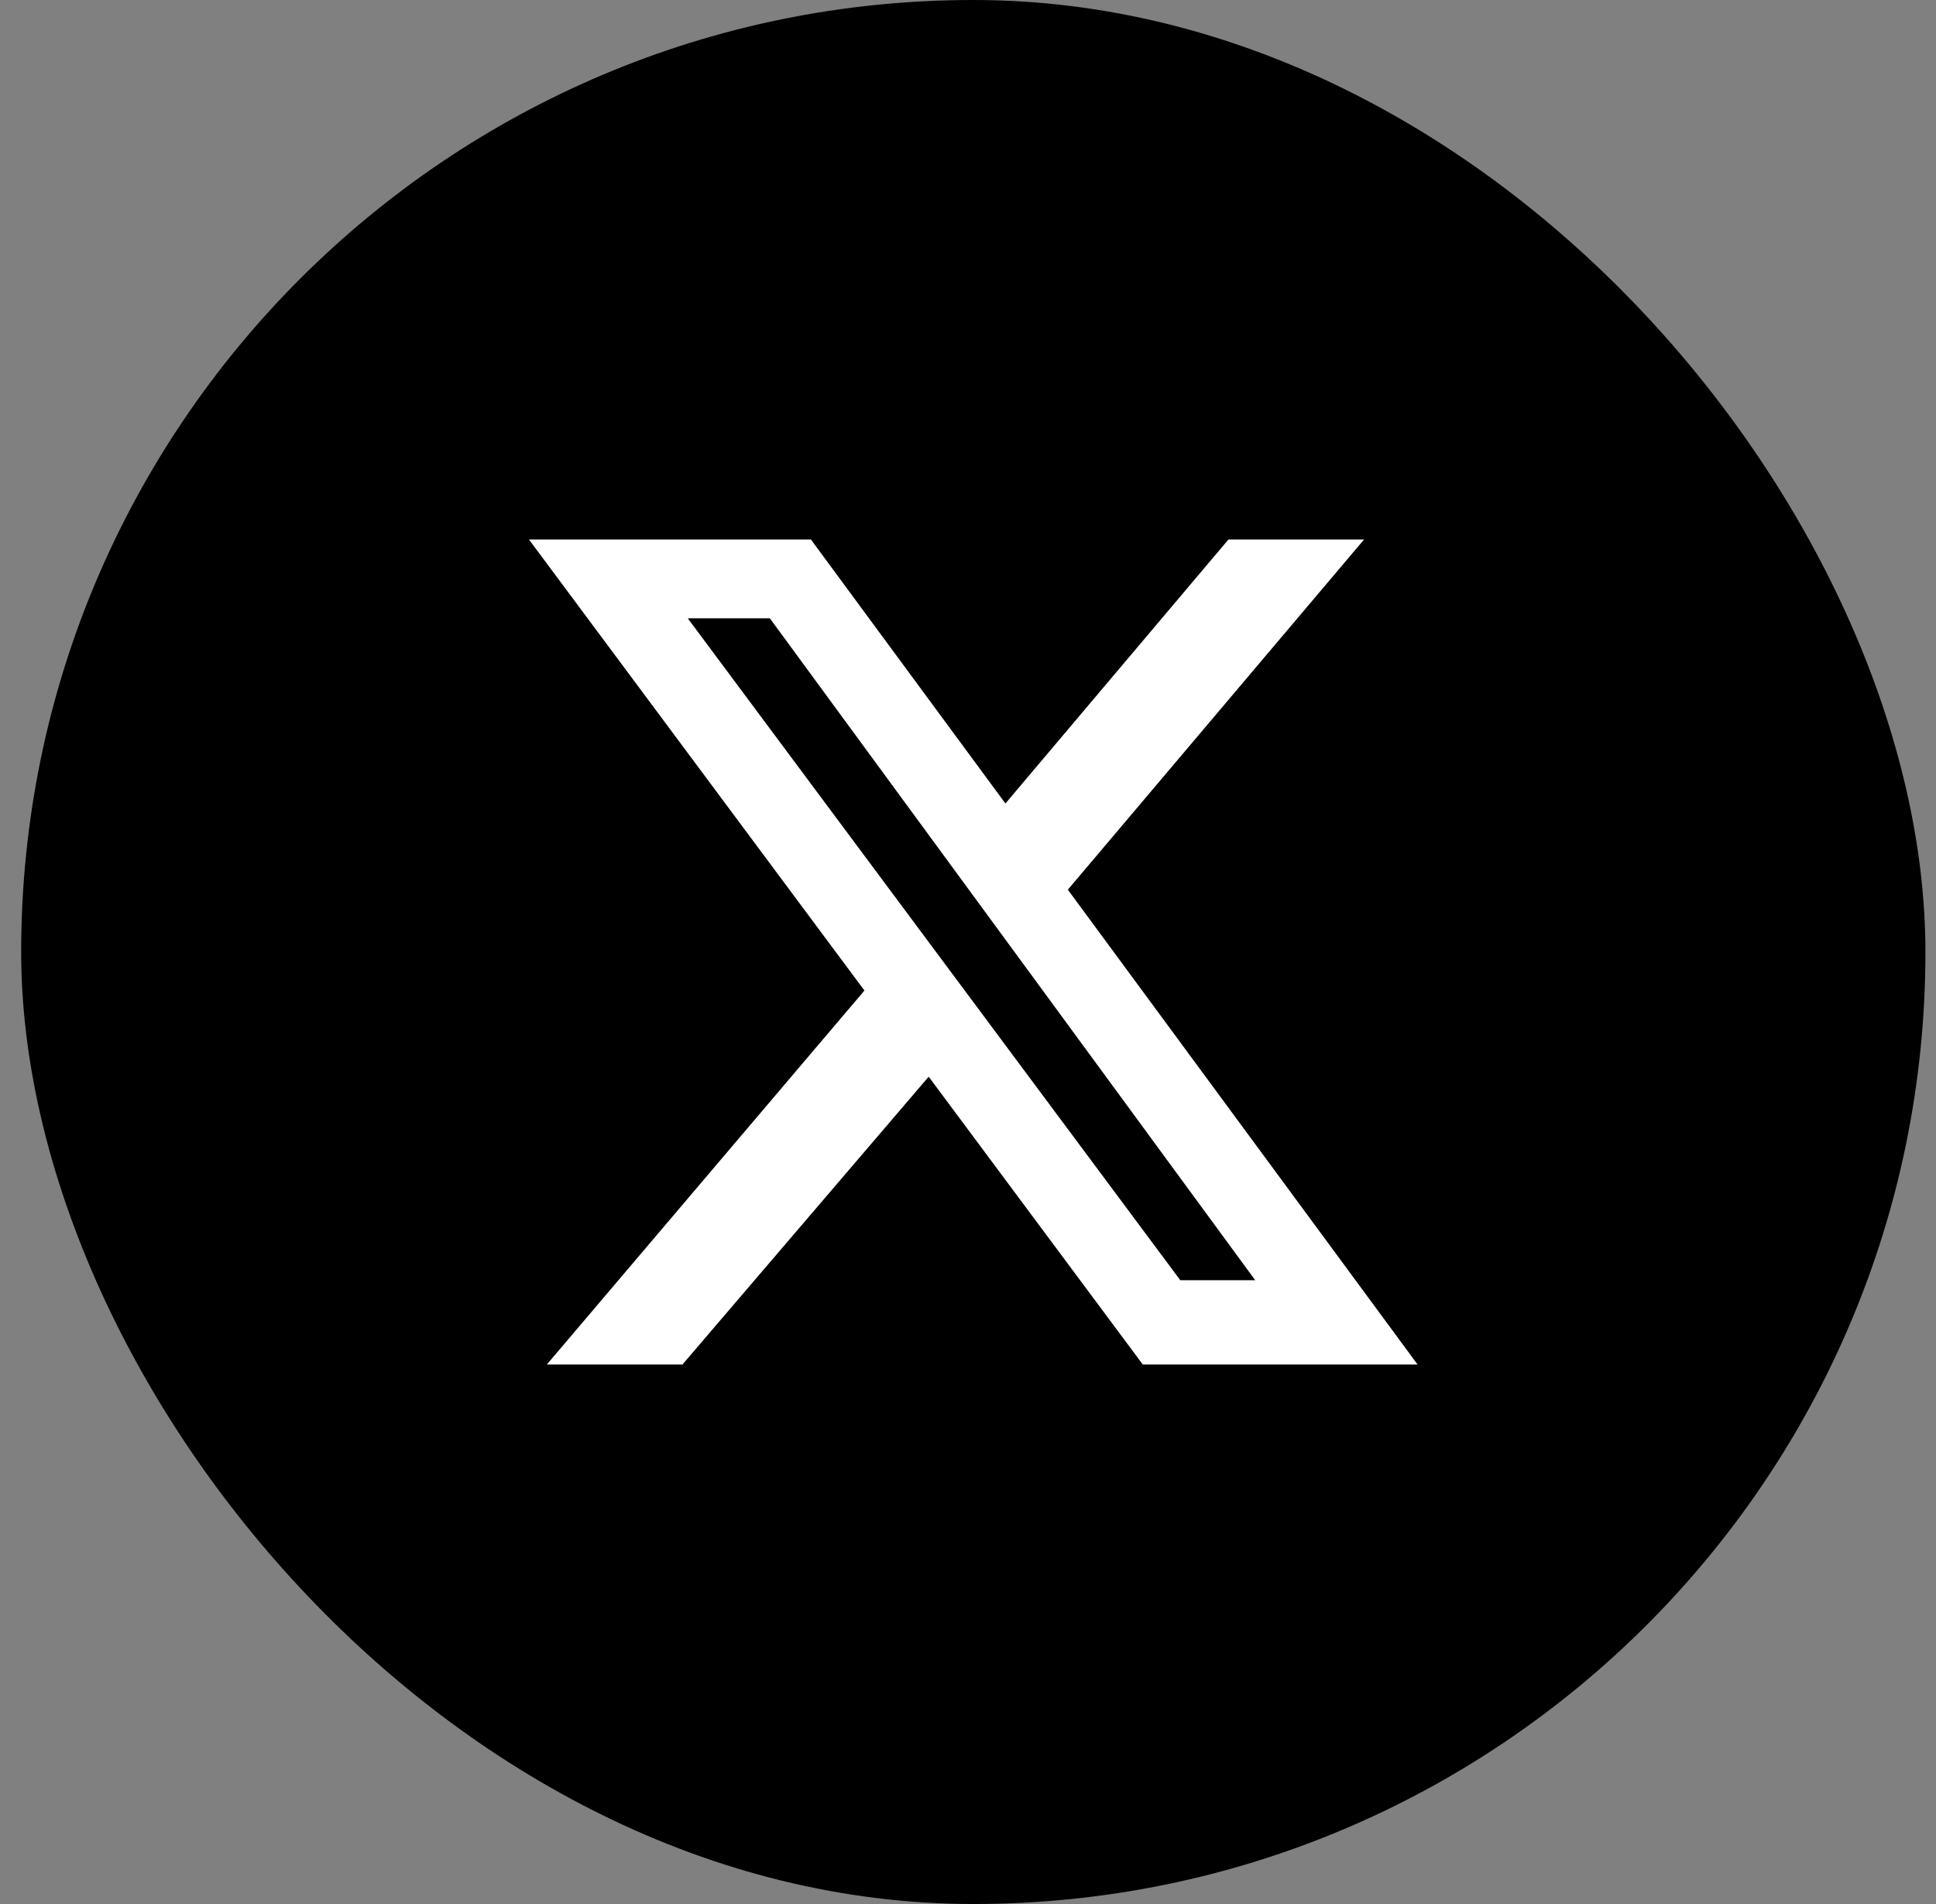
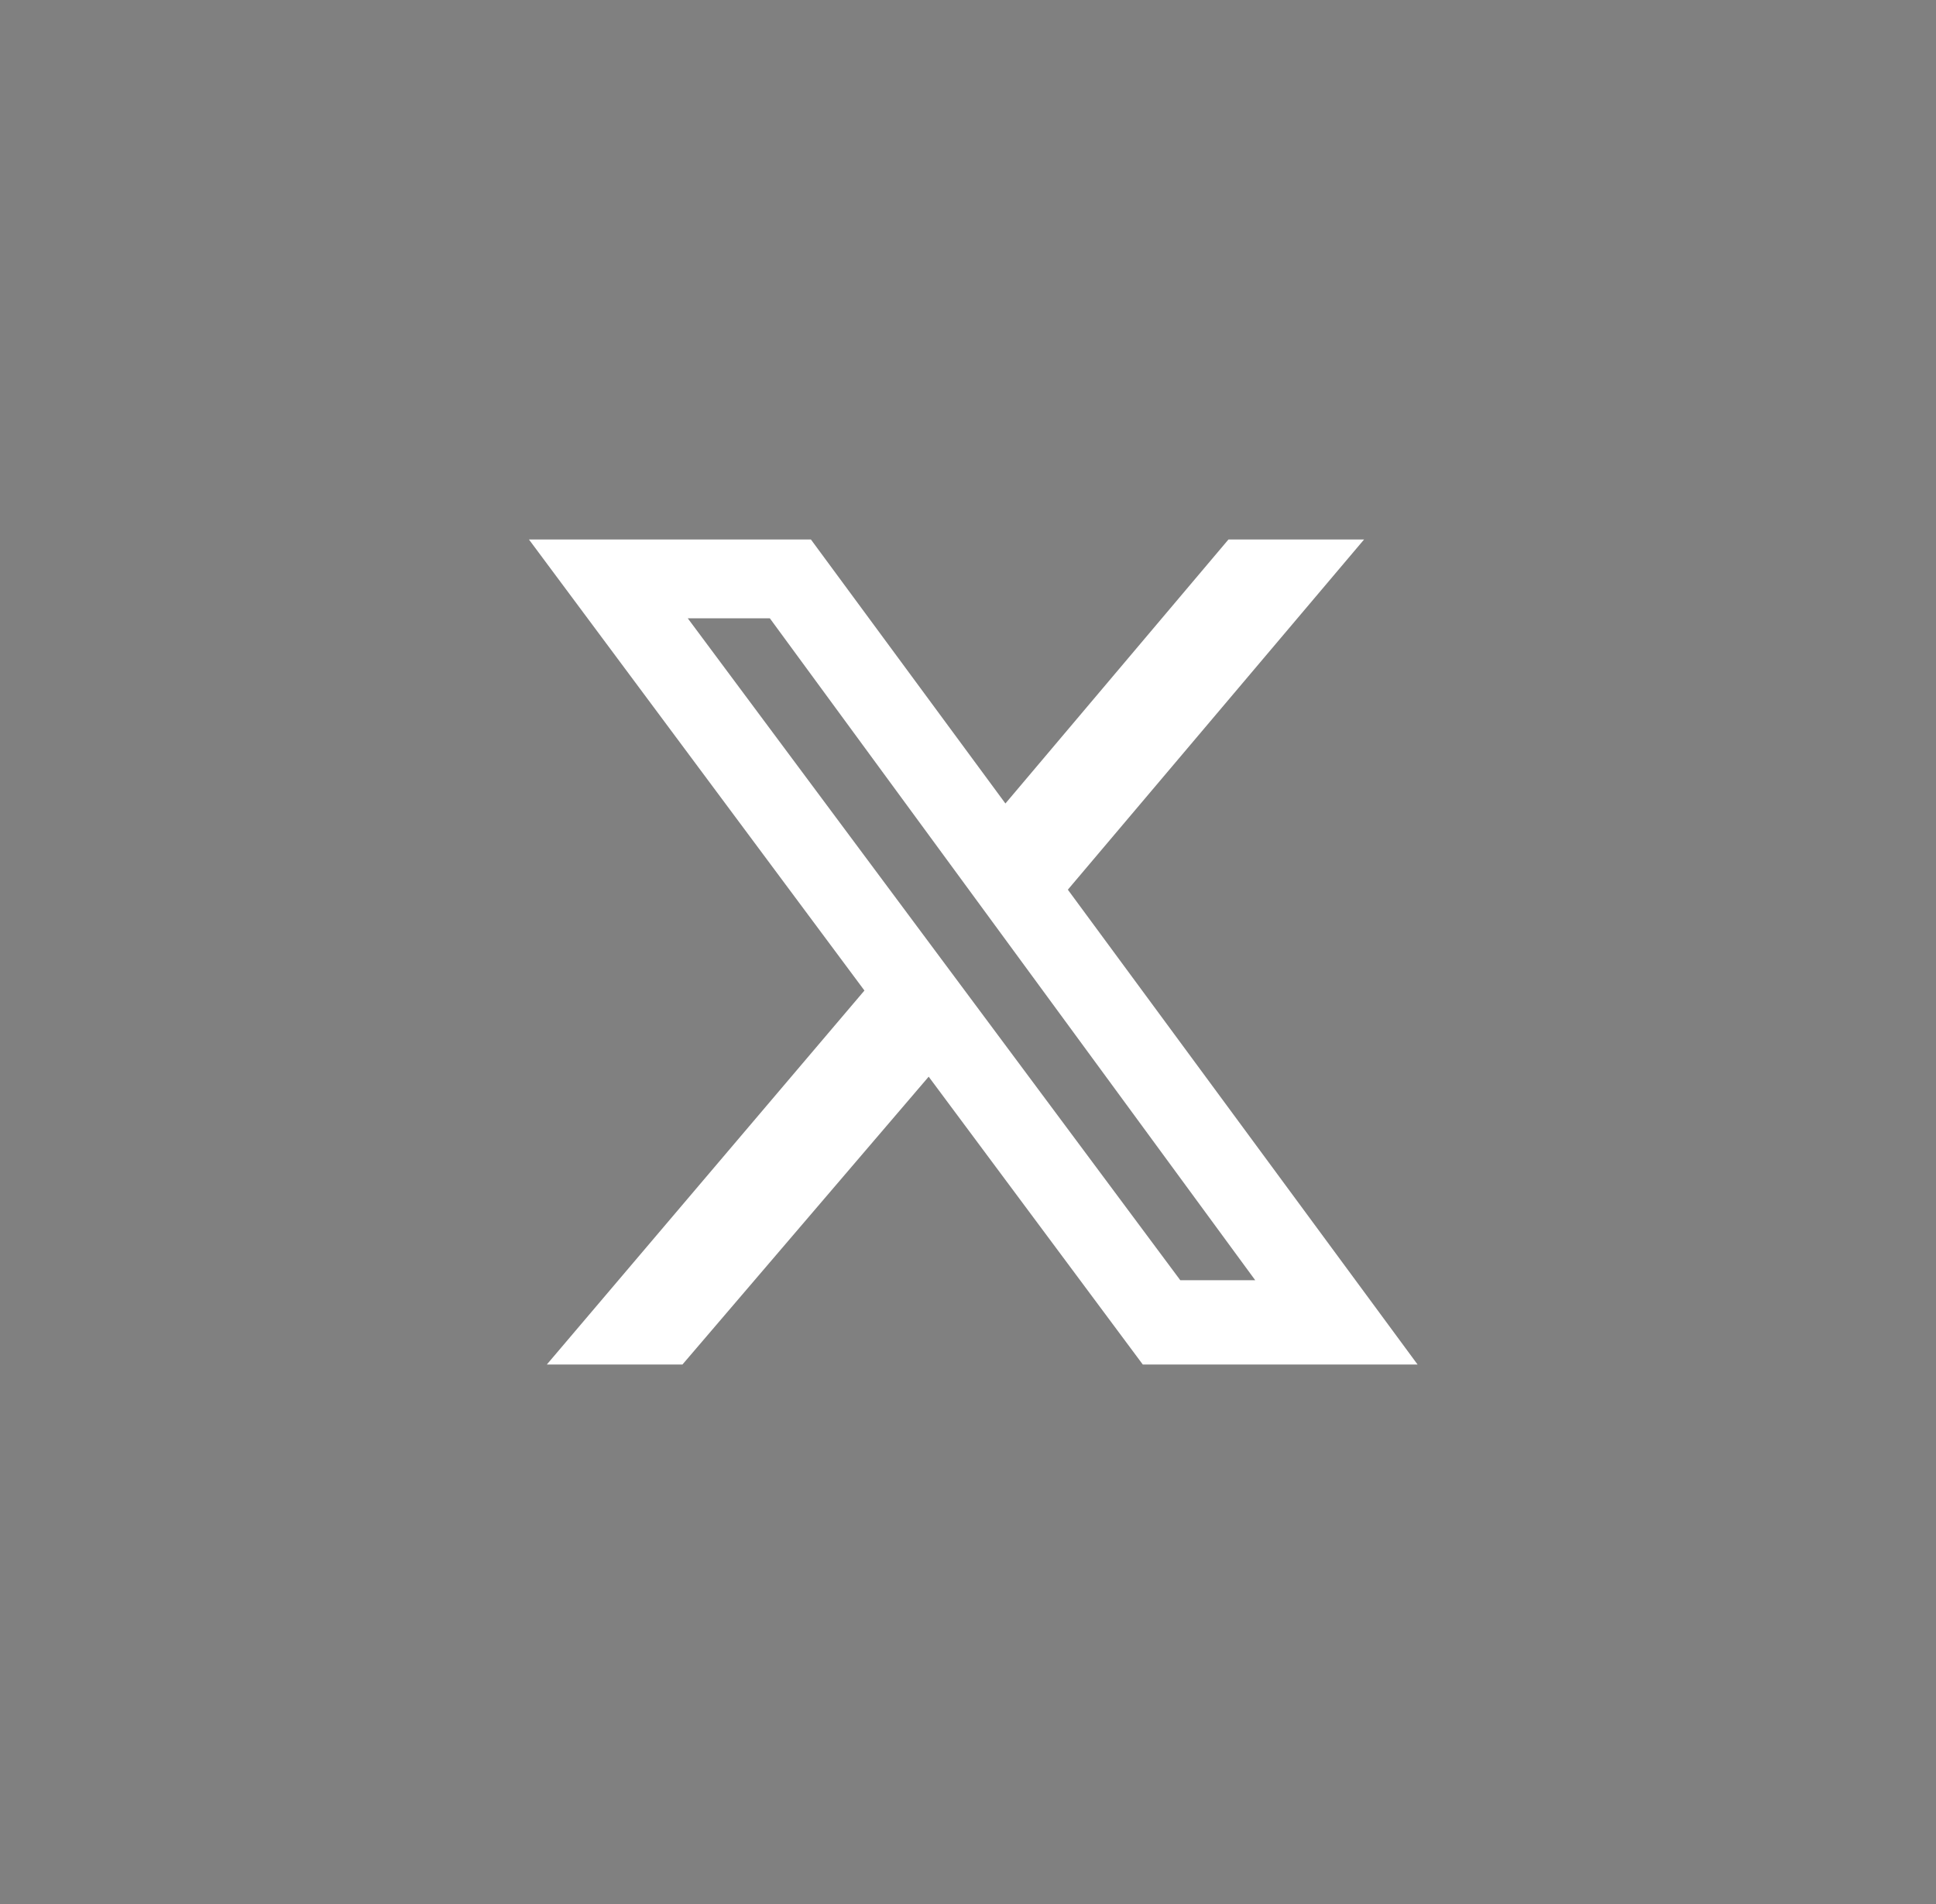
<svg xmlns="http://www.w3.org/2000/svg" width="61" height="60" viewBox="0 0 61 60" fill="none">
  <rect x="0" y="0" width="61" height="60" fill="#808080" stroke="none" />
-   <rect x="0.667" y="0" width="60" height="60" rx="30" fill="black" />
  <g clip-path="url(#clip0_991_3232)">
    <path d="M38.707 17H42.98L33.646 28.036L44.666 43H36.008L29.261 33.929L21.502 43H17.229L27.237 31.214L16.666 17H25.55L31.679 25.32L38.707 17ZM37.189 40.343H39.55L24.257 19.485H21.671L37.189 40.343Z" fill="white" />
  </g>
  <defs>
    <clipPath id="clip0_991_3232">
      <rect width="28" height="26" fill="white" transform="translate(16.666 17)" />
    </clipPath>
  </defs>
</svg>